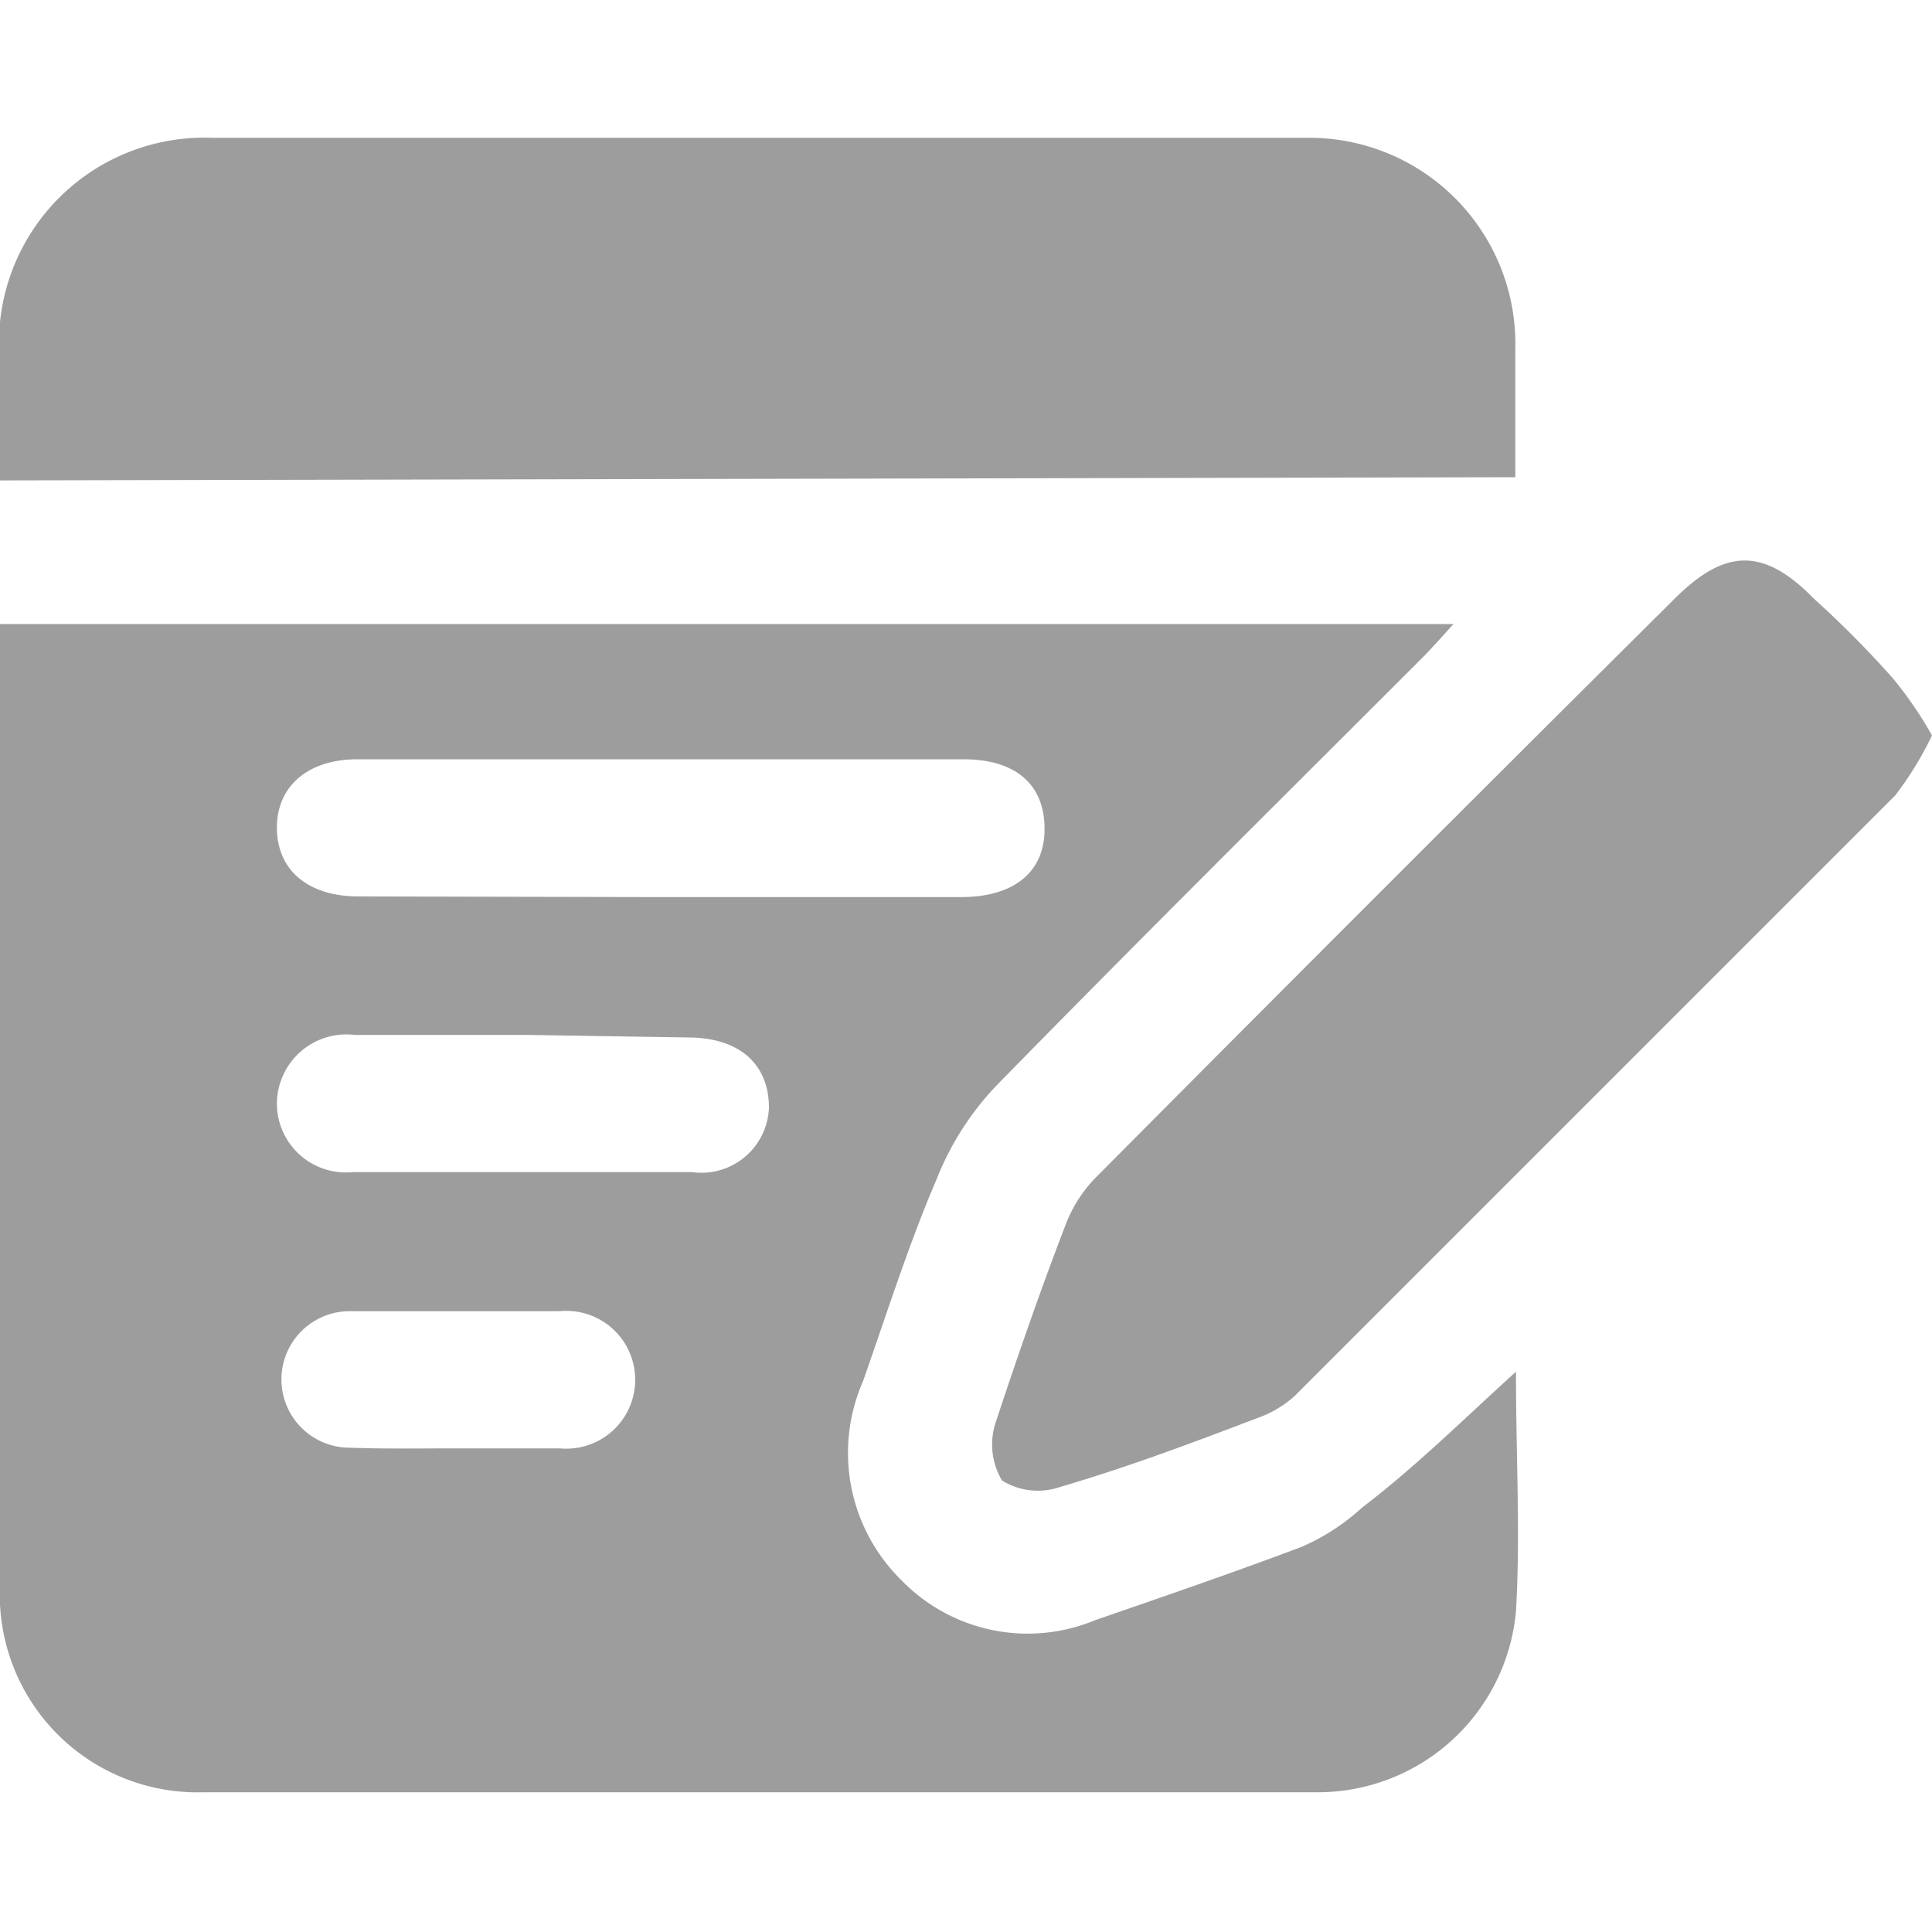
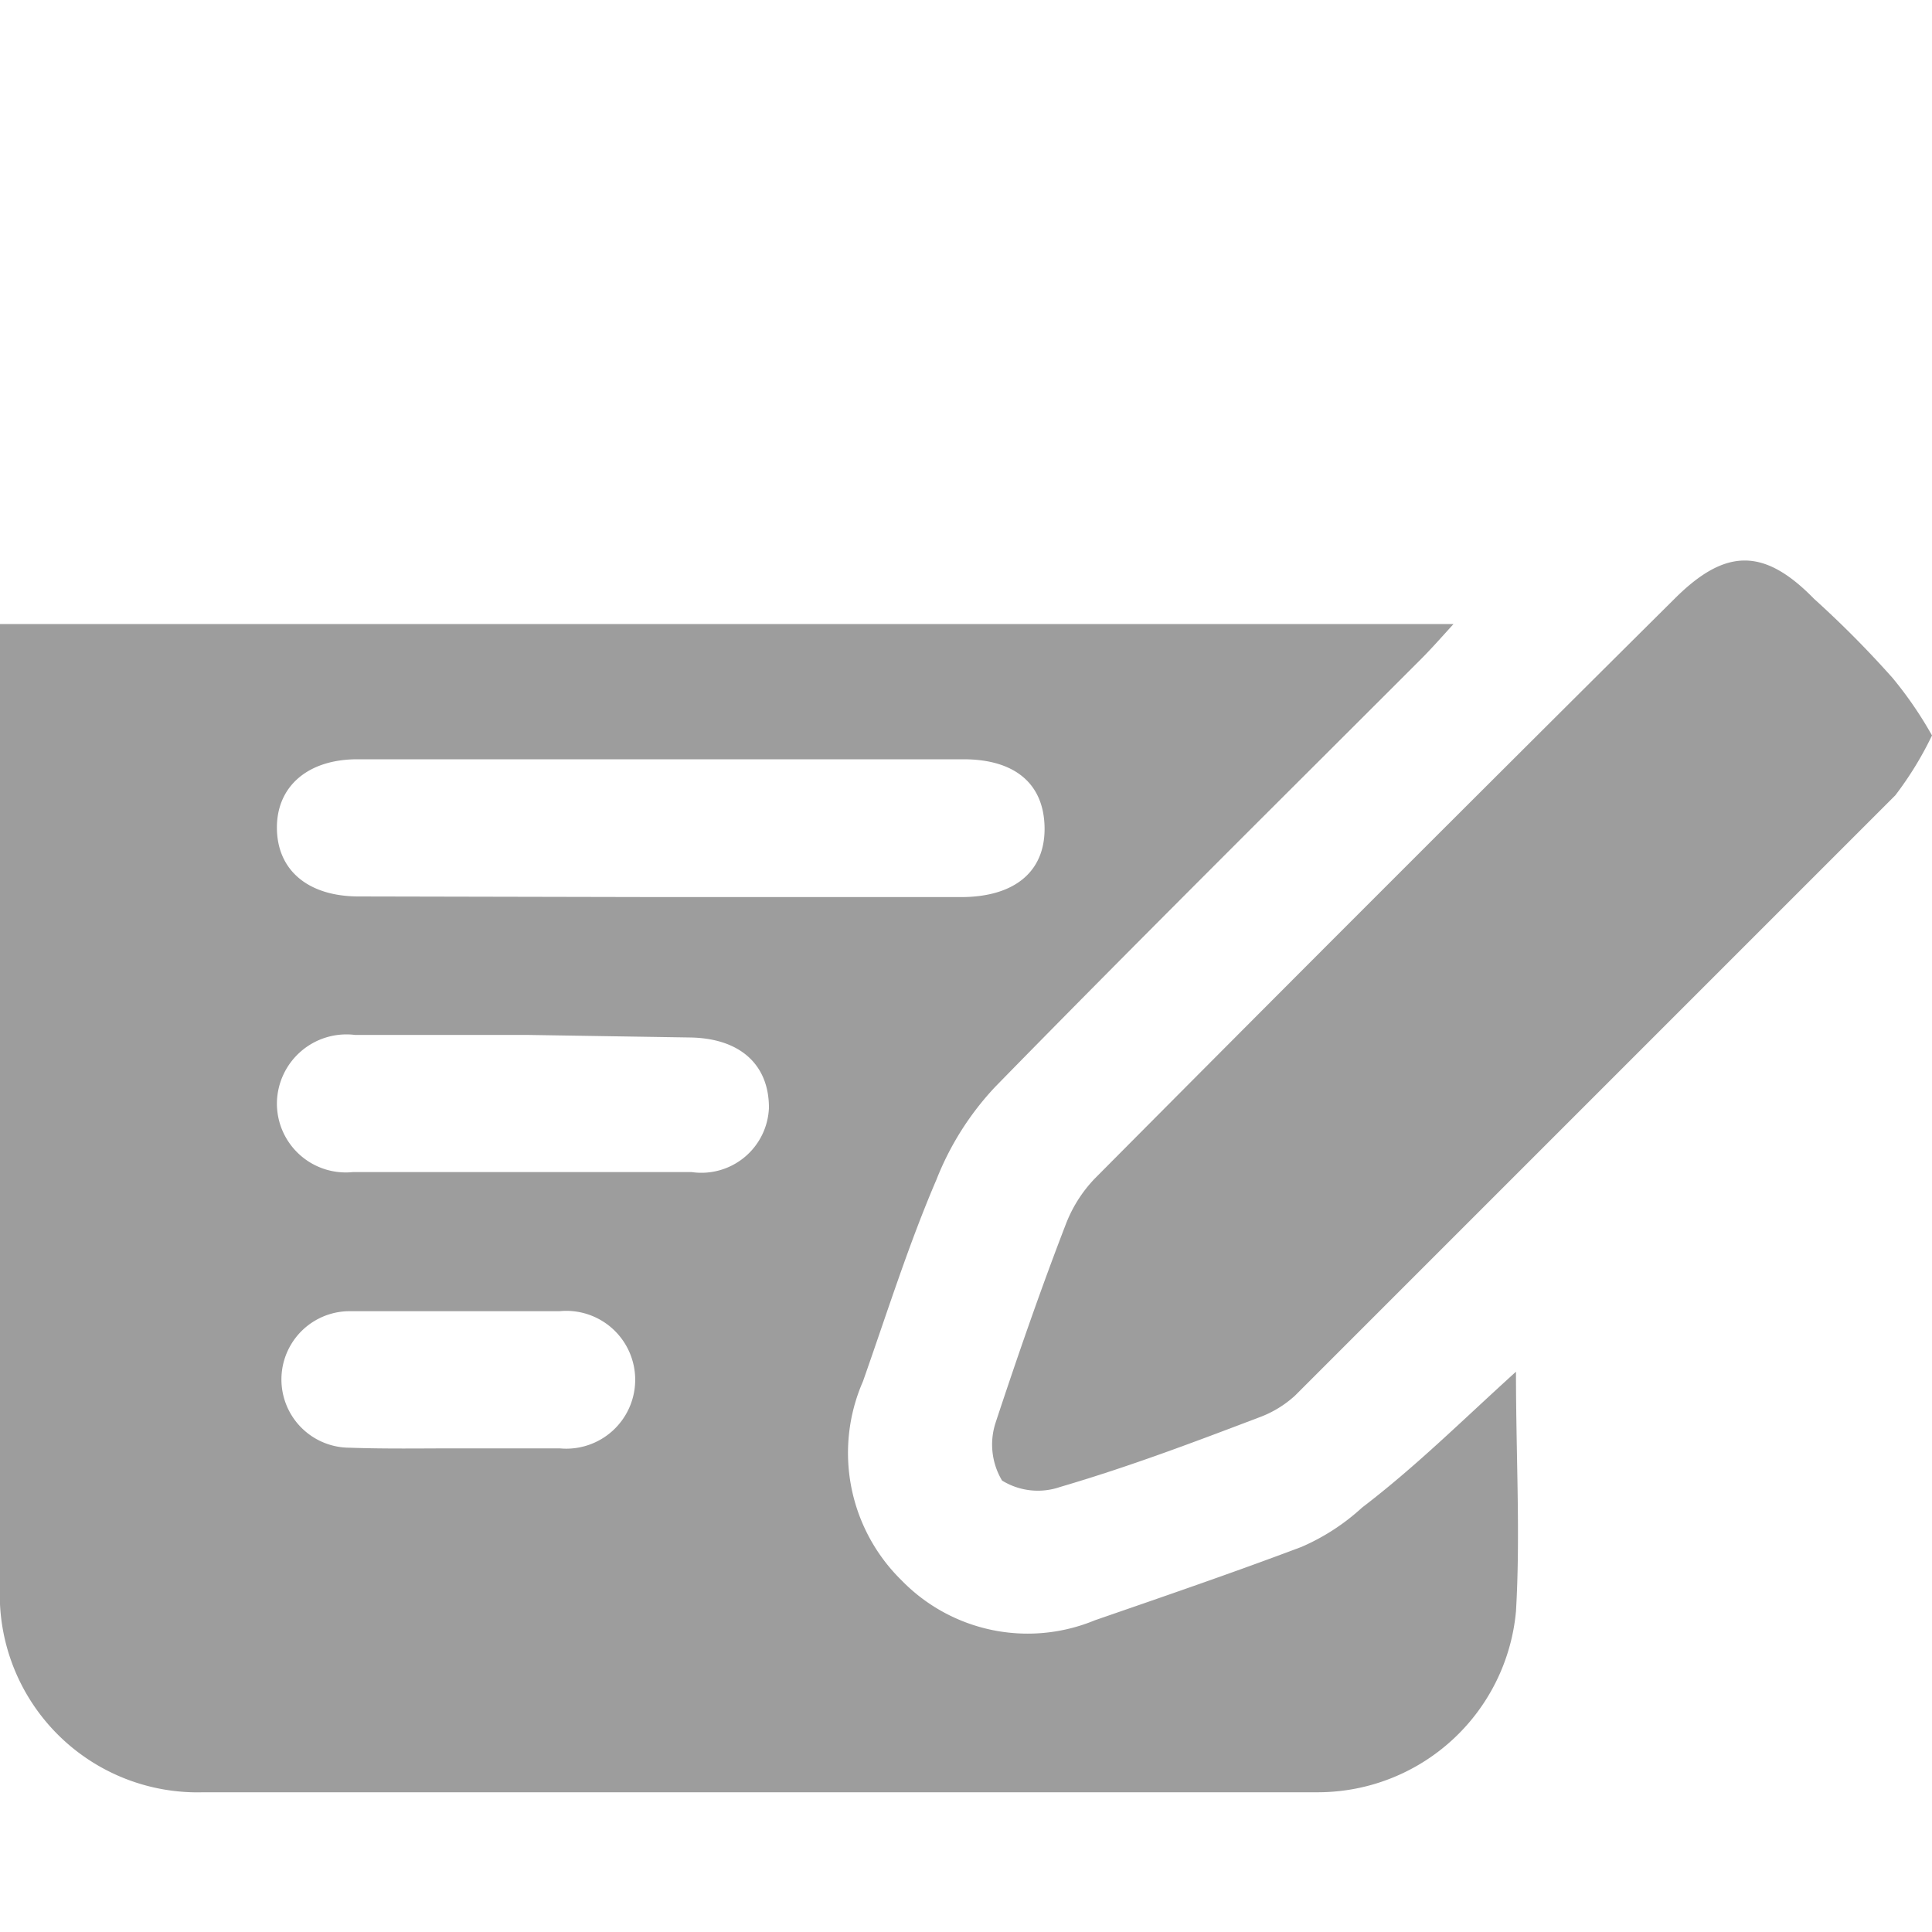
<svg xmlns="http://www.w3.org/2000/svg" id="Layer_1" data-name="Layer 1" viewBox="0 0 30 30">
  <defs>
    <style>.cls-1{fill:#9d9d9d;}</style>
  </defs>
  <title>icon</title>
  <path class="cls-1" d="M23.54,21.3c0,1.33.07,2.53,0,3.72a3.09,3.09,0,0,1-3.06,2.81q-8.67,0-17.32,0A3.07,3.07,0,0,1,0,24.91C0,19.86,0,14.8,0,9.69H22.57c-.2.22-.35.39-.51.55-2.21,2.21-4.43,4.41-6.61,6.64a4.51,4.51,0,0,0-.91,1.44c-.43,1-.77,2.08-1.14,3.13A2.77,2.77,0,0,0,14,24.54a2.73,2.73,0,0,0,3,.62c1.07-.37,2.15-.74,3.21-1.14a3.37,3.37,0,0,0,.94-.61C22,22.76,22.69,22.07,23.54,21.3ZM10.31,13.93h4.61c.84,0,1.31-.4,1.3-1.08s-.46-1.06-1.26-1.06H5.55c-.78,0-1.26.43-1.25,1.08s.49,1.05,1.27,1.05ZM8.17,16.07c-.89,0-1.78,0-2.66,0A1.08,1.08,0,0,0,4.3,17.12,1.07,1.07,0,0,0,5.48,18.2c1.75,0,3.51,0,5.26,0a1.05,1.05,0,0,0,1.2-1c0-.67-.45-1.08-1.23-1.09ZM7.09,22.49c.54,0,1.07,0,1.6,0a1.07,1.07,0,1,0,0-2.13c-1.09,0-2.18,0-3.26,0a1.06,1.06,0,1,0,0,2.12C6,22.5,6.54,22.49,7.09,22.49Z" />
-   <path class="cls-1" d="M0,7.46C0,6.62,0,5.82,0,5a3.19,3.19,0,0,1,3.3-2.86h14.5c.83,0,1.65,0,2.48,0a3.2,3.2,0,0,1,3.25,3.27c0,.66,0,1.33,0,2Z" />
  <path class="cls-1" d="M30,11.42a5.32,5.32,0,0,1-.57.93Q24.78,17,20.11,21.67a1.68,1.68,0,0,1-.56.34c-1,.38-2,.76-3.09,1.08a1.06,1.06,0,0,1-.9-.1,1.09,1.09,0,0,1-.1-.9c.33-1,.7-2.07,1.09-3.08A2.12,2.12,0,0,1,17,18.3q4.5-4.53,9-9c.79-.79,1.39-.8,2.17,0a15.73,15.73,0,0,1,1.22,1.23A6,6,0,0,1,30,11.42Z" />
</svg>